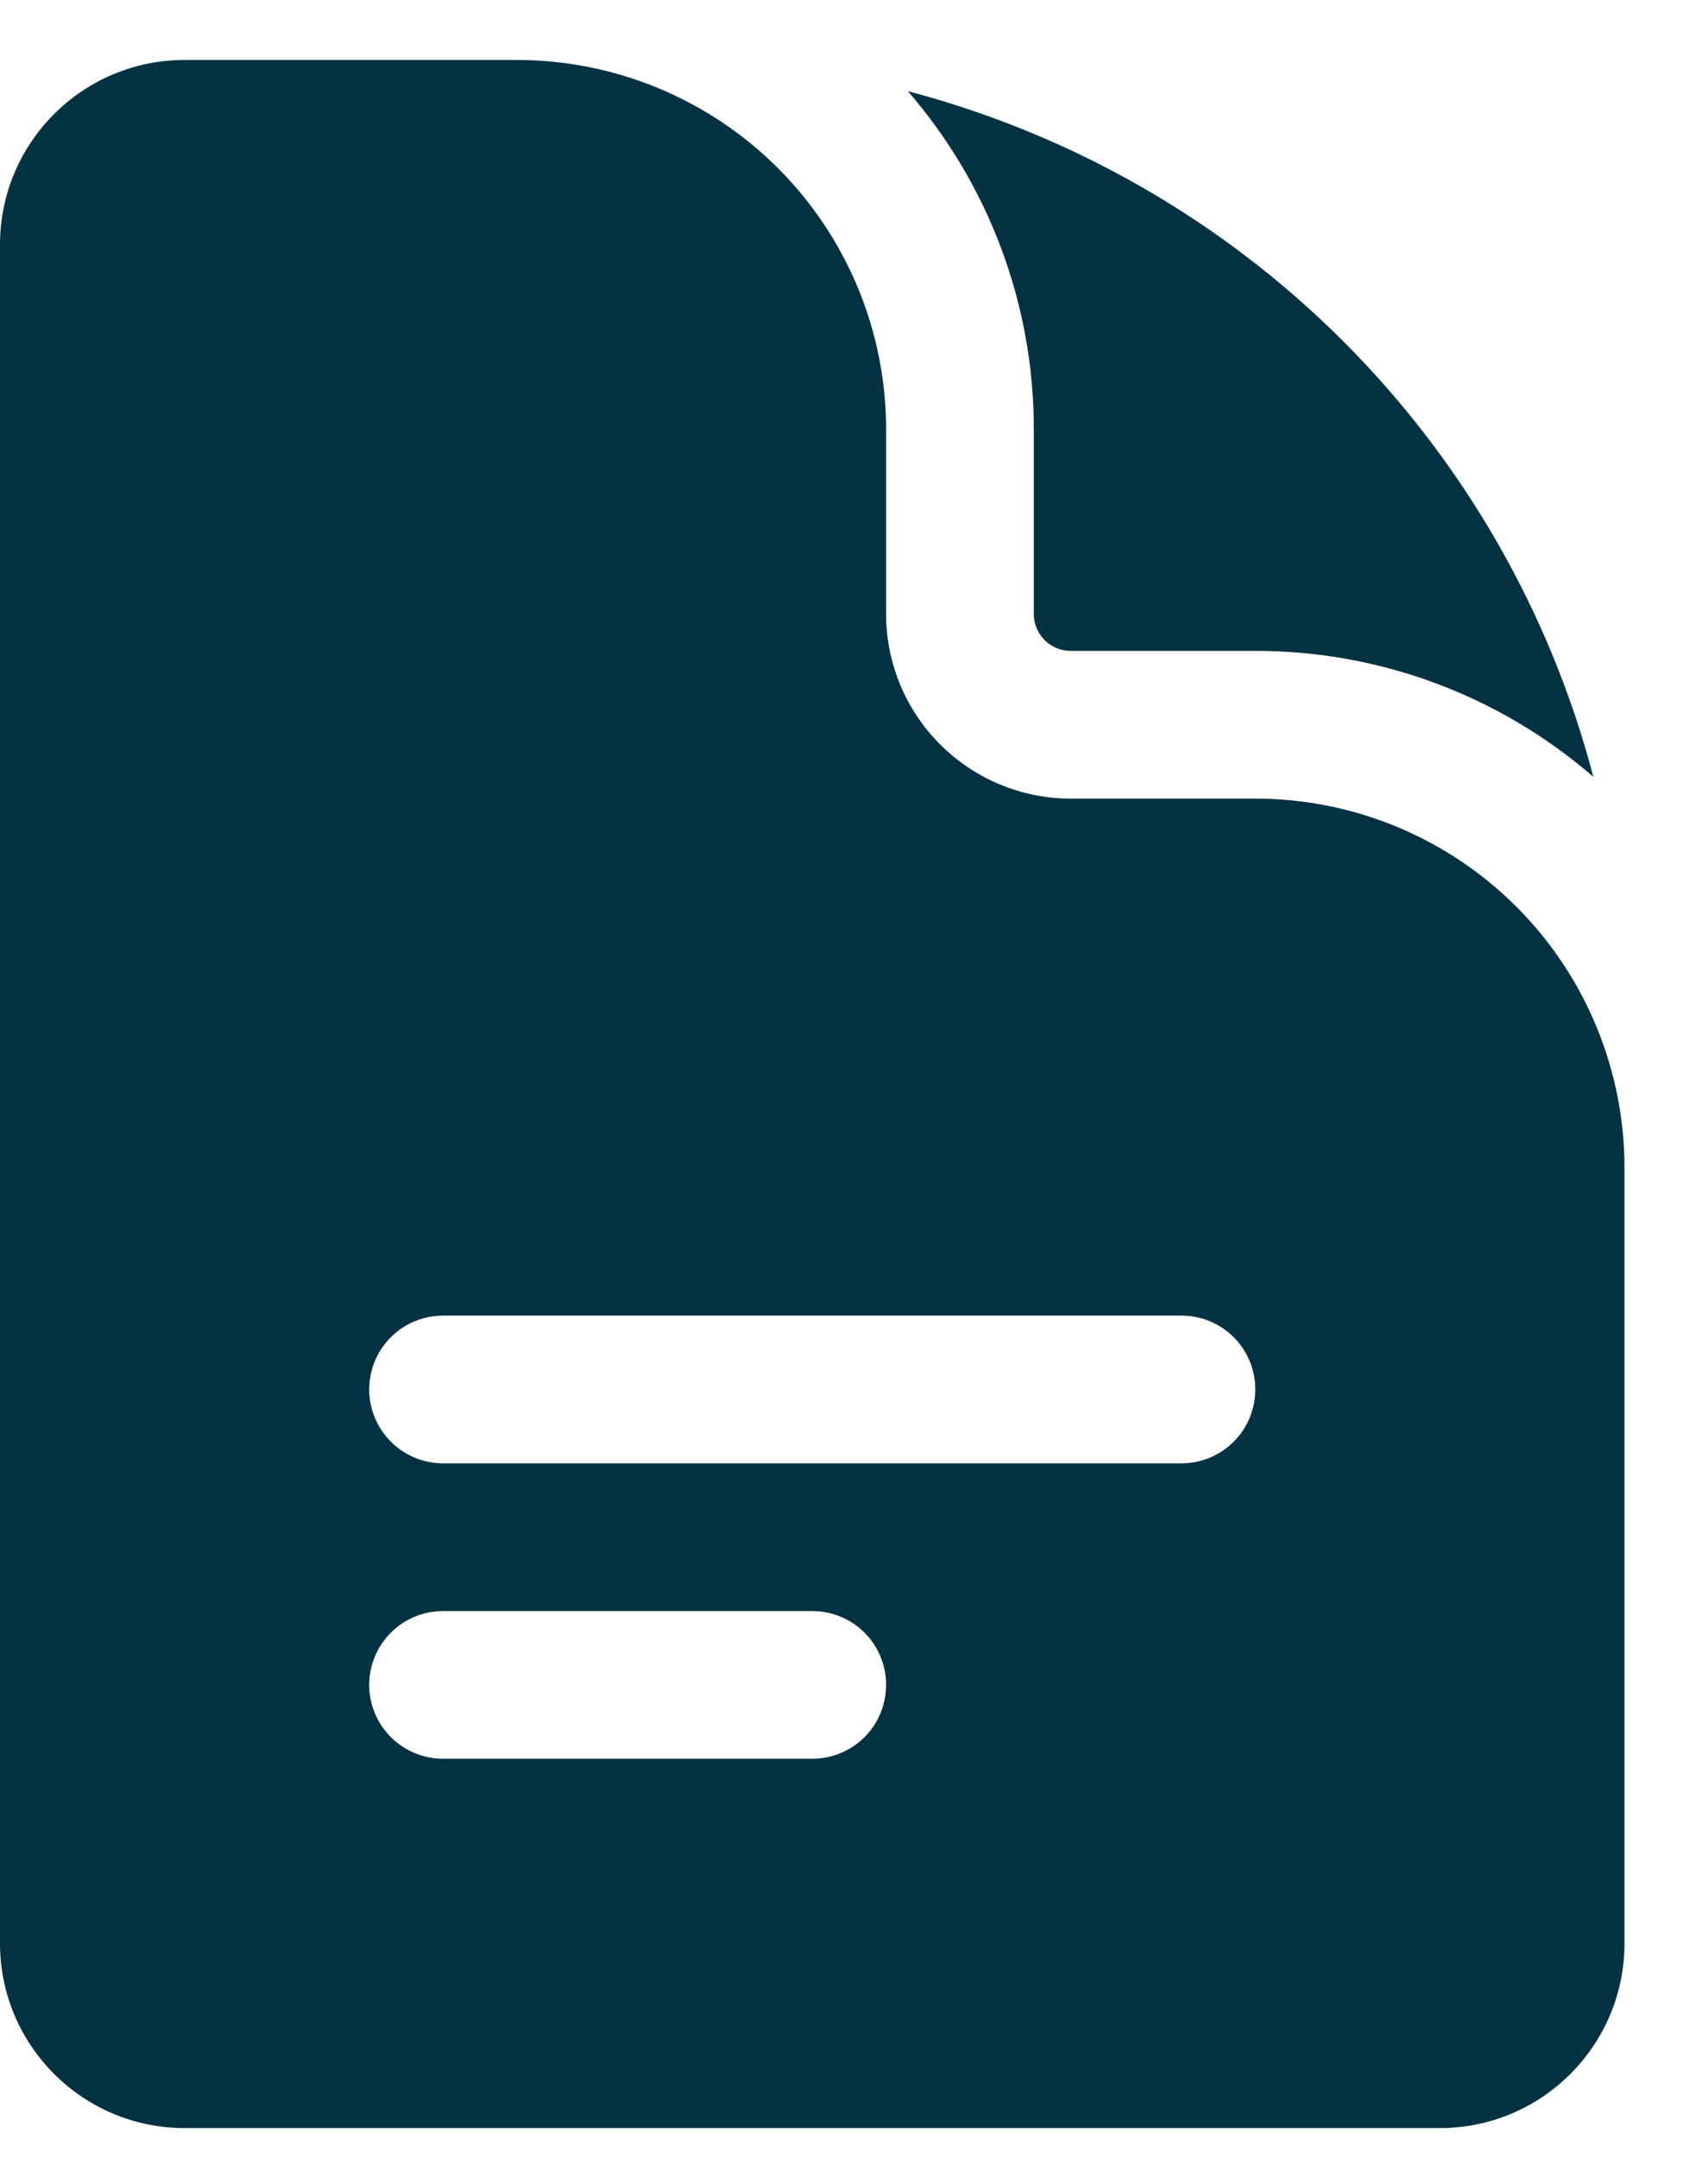
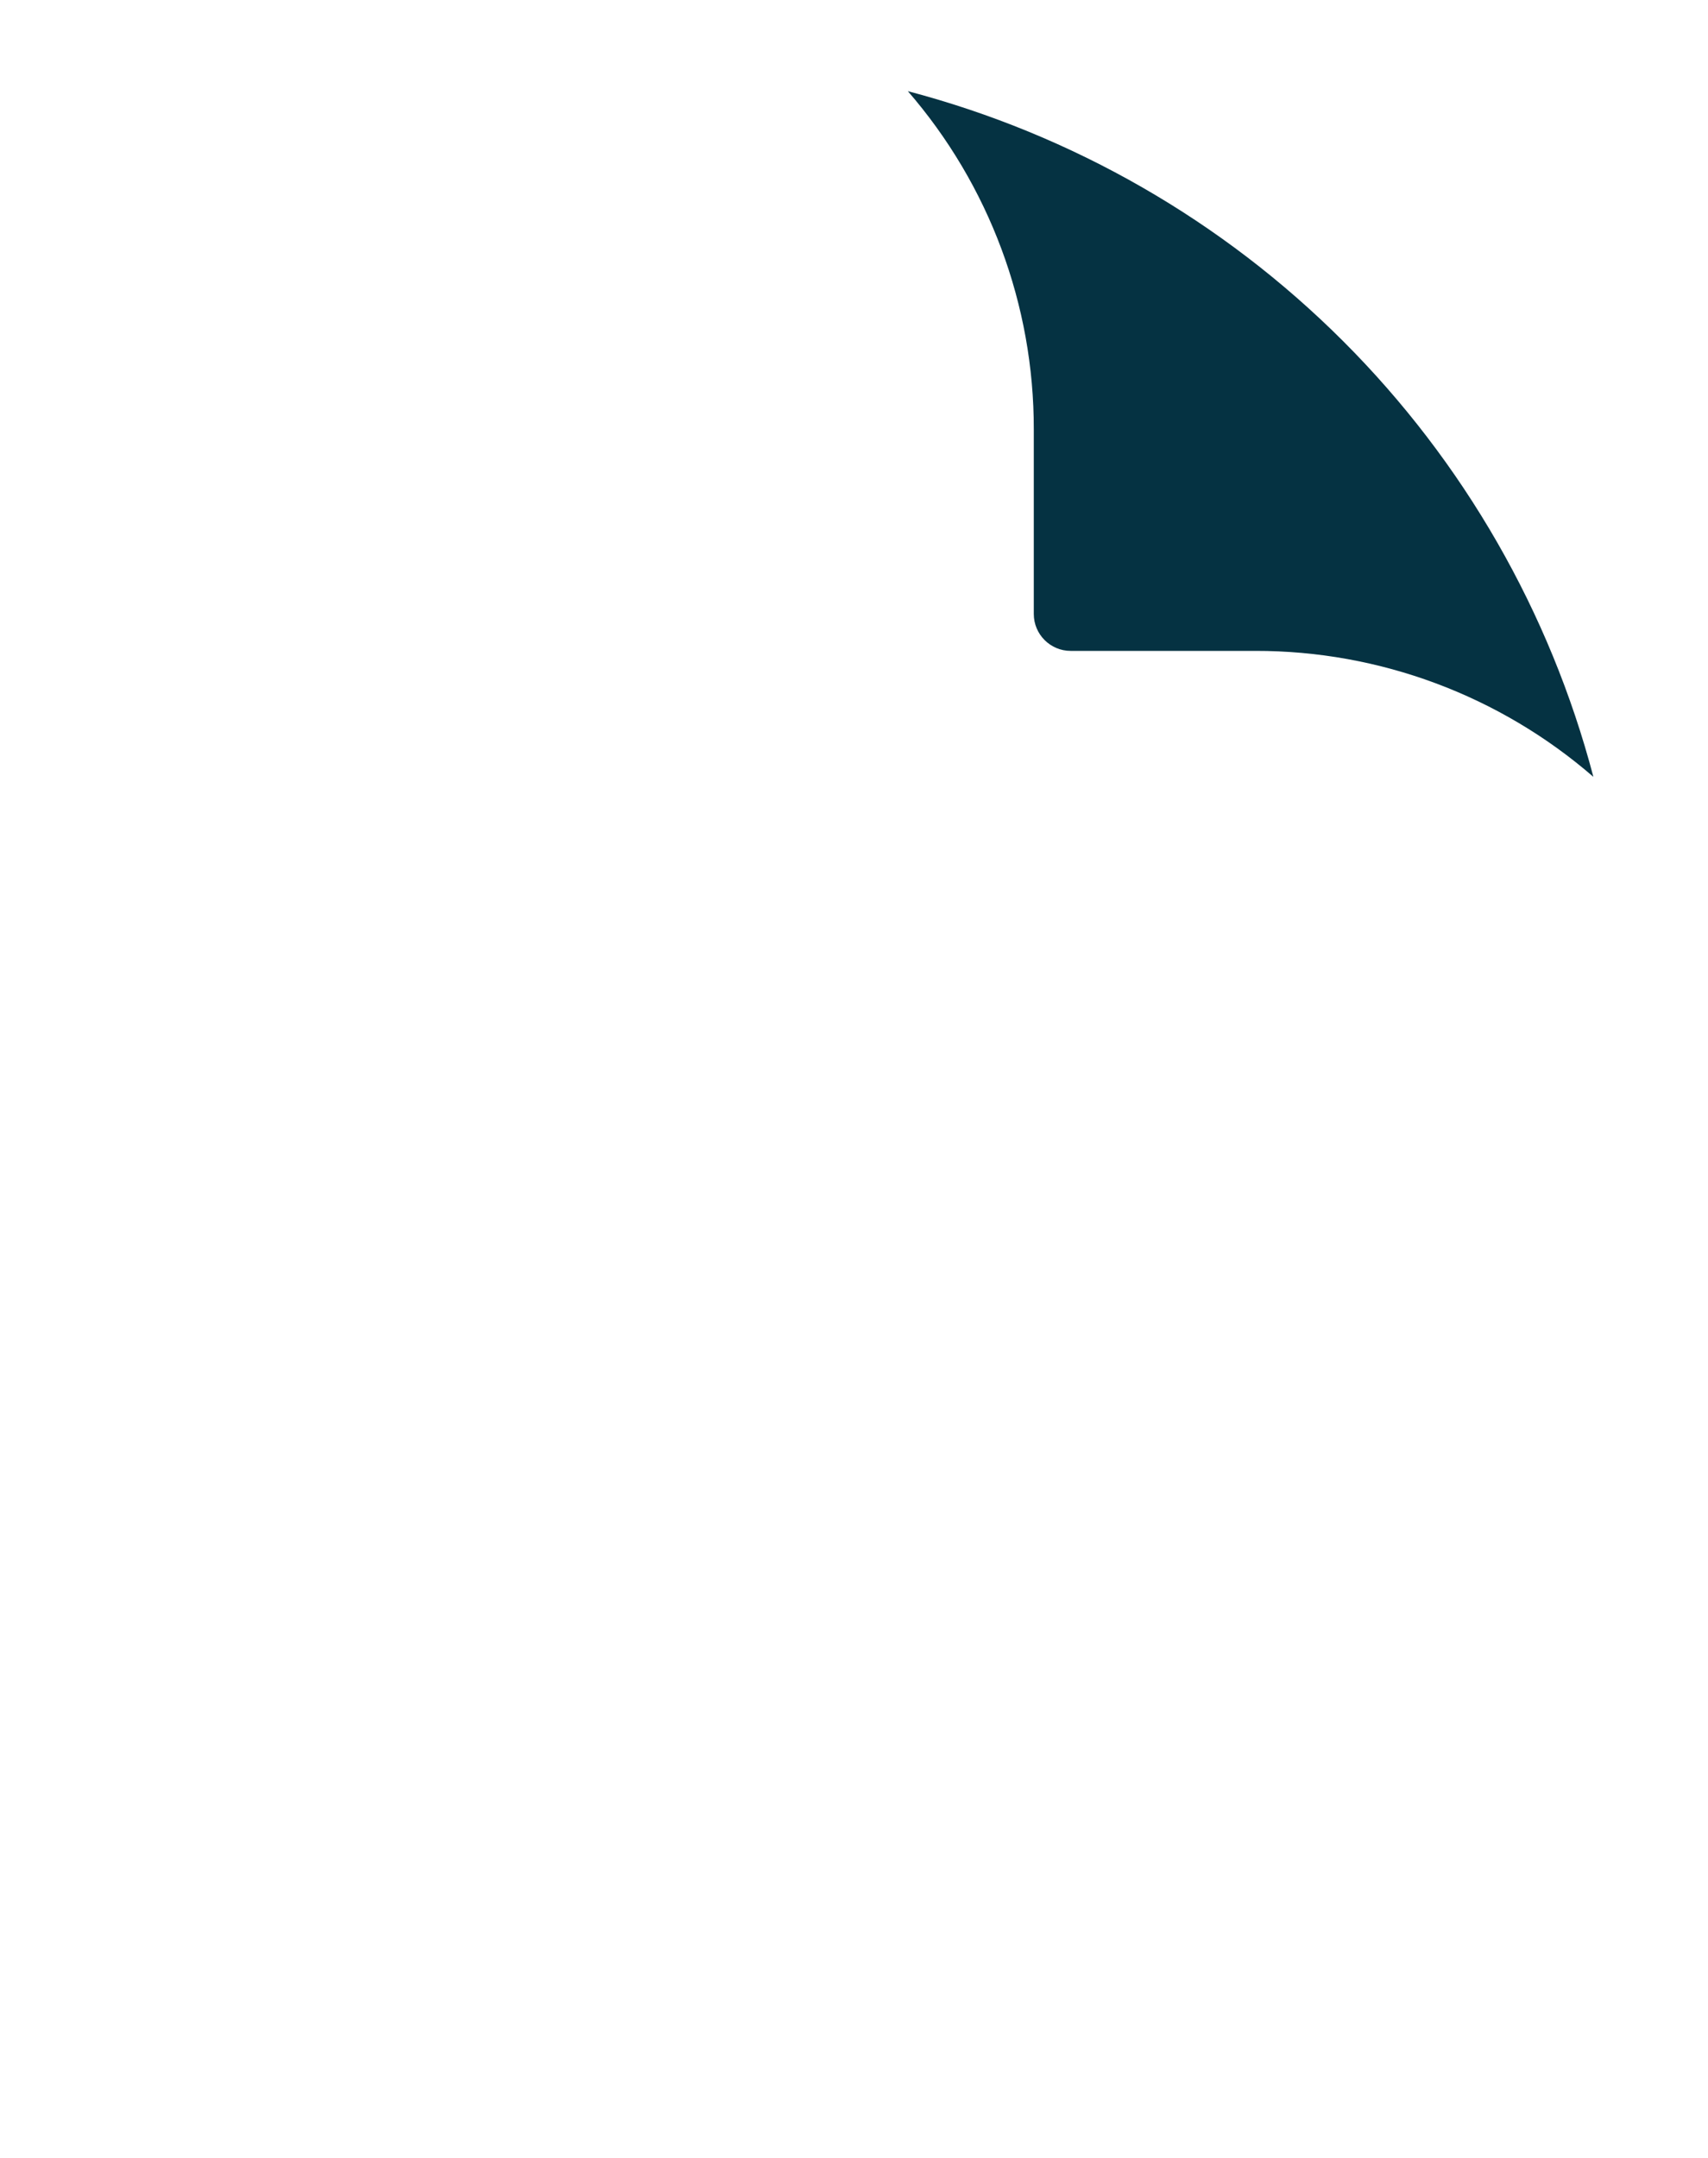
<svg xmlns="http://www.w3.org/2000/svg" width="19" height="24" viewBox="0 0 19 24" fill="none">
-   <path fill-rule="evenodd" clip-rule="evenodd" d="M2.054 0.667C0.919 0.667 0 1.587 0 2.721V21.614C0 22.747 0.92 23.668 2.054 23.668H16.018C17.151 23.668 18.071 22.747 18.071 21.614V12.989C18.071 11.9 17.639 10.855 16.869 10.085C16.098 9.314 15.054 8.882 13.964 8.882H11.911C11.366 8.882 10.844 8.665 10.459 8.28C10.073 7.895 9.857 7.373 9.857 6.828V4.775C9.857 3.685 9.424 2.641 8.654 1.87C7.884 1.1 6.839 0.667 5.75 0.667H2.054ZM4.107 15.453C4.107 15.235 4.194 15.026 4.348 14.872C4.502 14.718 4.711 14.632 4.929 14.632H13.143C13.361 14.632 13.57 14.718 13.724 14.872C13.878 15.026 13.964 15.235 13.964 15.453C13.964 15.671 13.878 15.88 13.724 16.034C13.57 16.188 13.361 16.275 13.143 16.275H4.929C4.711 16.275 4.502 16.188 4.348 16.034C4.194 15.88 4.107 15.671 4.107 15.453ZM4.929 17.918C4.711 17.918 4.502 18.004 4.348 18.158C4.194 18.312 4.107 18.521 4.107 18.739C4.107 18.957 4.194 19.166 4.348 19.32C4.502 19.474 4.711 19.56 4.929 19.56H9.036C9.254 19.56 9.463 19.474 9.617 19.32C9.771 19.166 9.857 18.957 9.857 18.739C9.857 18.521 9.771 18.312 9.617 18.158C9.463 18.004 9.254 17.918 9.036 17.918H4.929Z" fill="#053242" />
-   <path d="M10.099 1.014C11.004 2.058 11.502 3.393 11.5 4.775V6.829C11.5 7.055 11.684 7.239 11.91 7.239H13.964C15.346 7.237 16.681 7.735 17.725 8.64C17.243 6.808 16.283 5.136 14.943 3.796C13.603 2.456 11.931 1.496 10.099 1.014Z" fill="#053242" />
+   <path d="M10.099 1.014C11.004 2.058 11.502 3.393 11.5 4.775V6.829C11.5 7.055 11.684 7.239 11.91 7.239H13.964C15.346 7.237 16.681 7.735 17.725 8.64C17.243 6.808 16.283 5.136 14.943 3.796C13.603 2.456 11.931 1.496 10.099 1.014" fill="#053242" />
</svg>